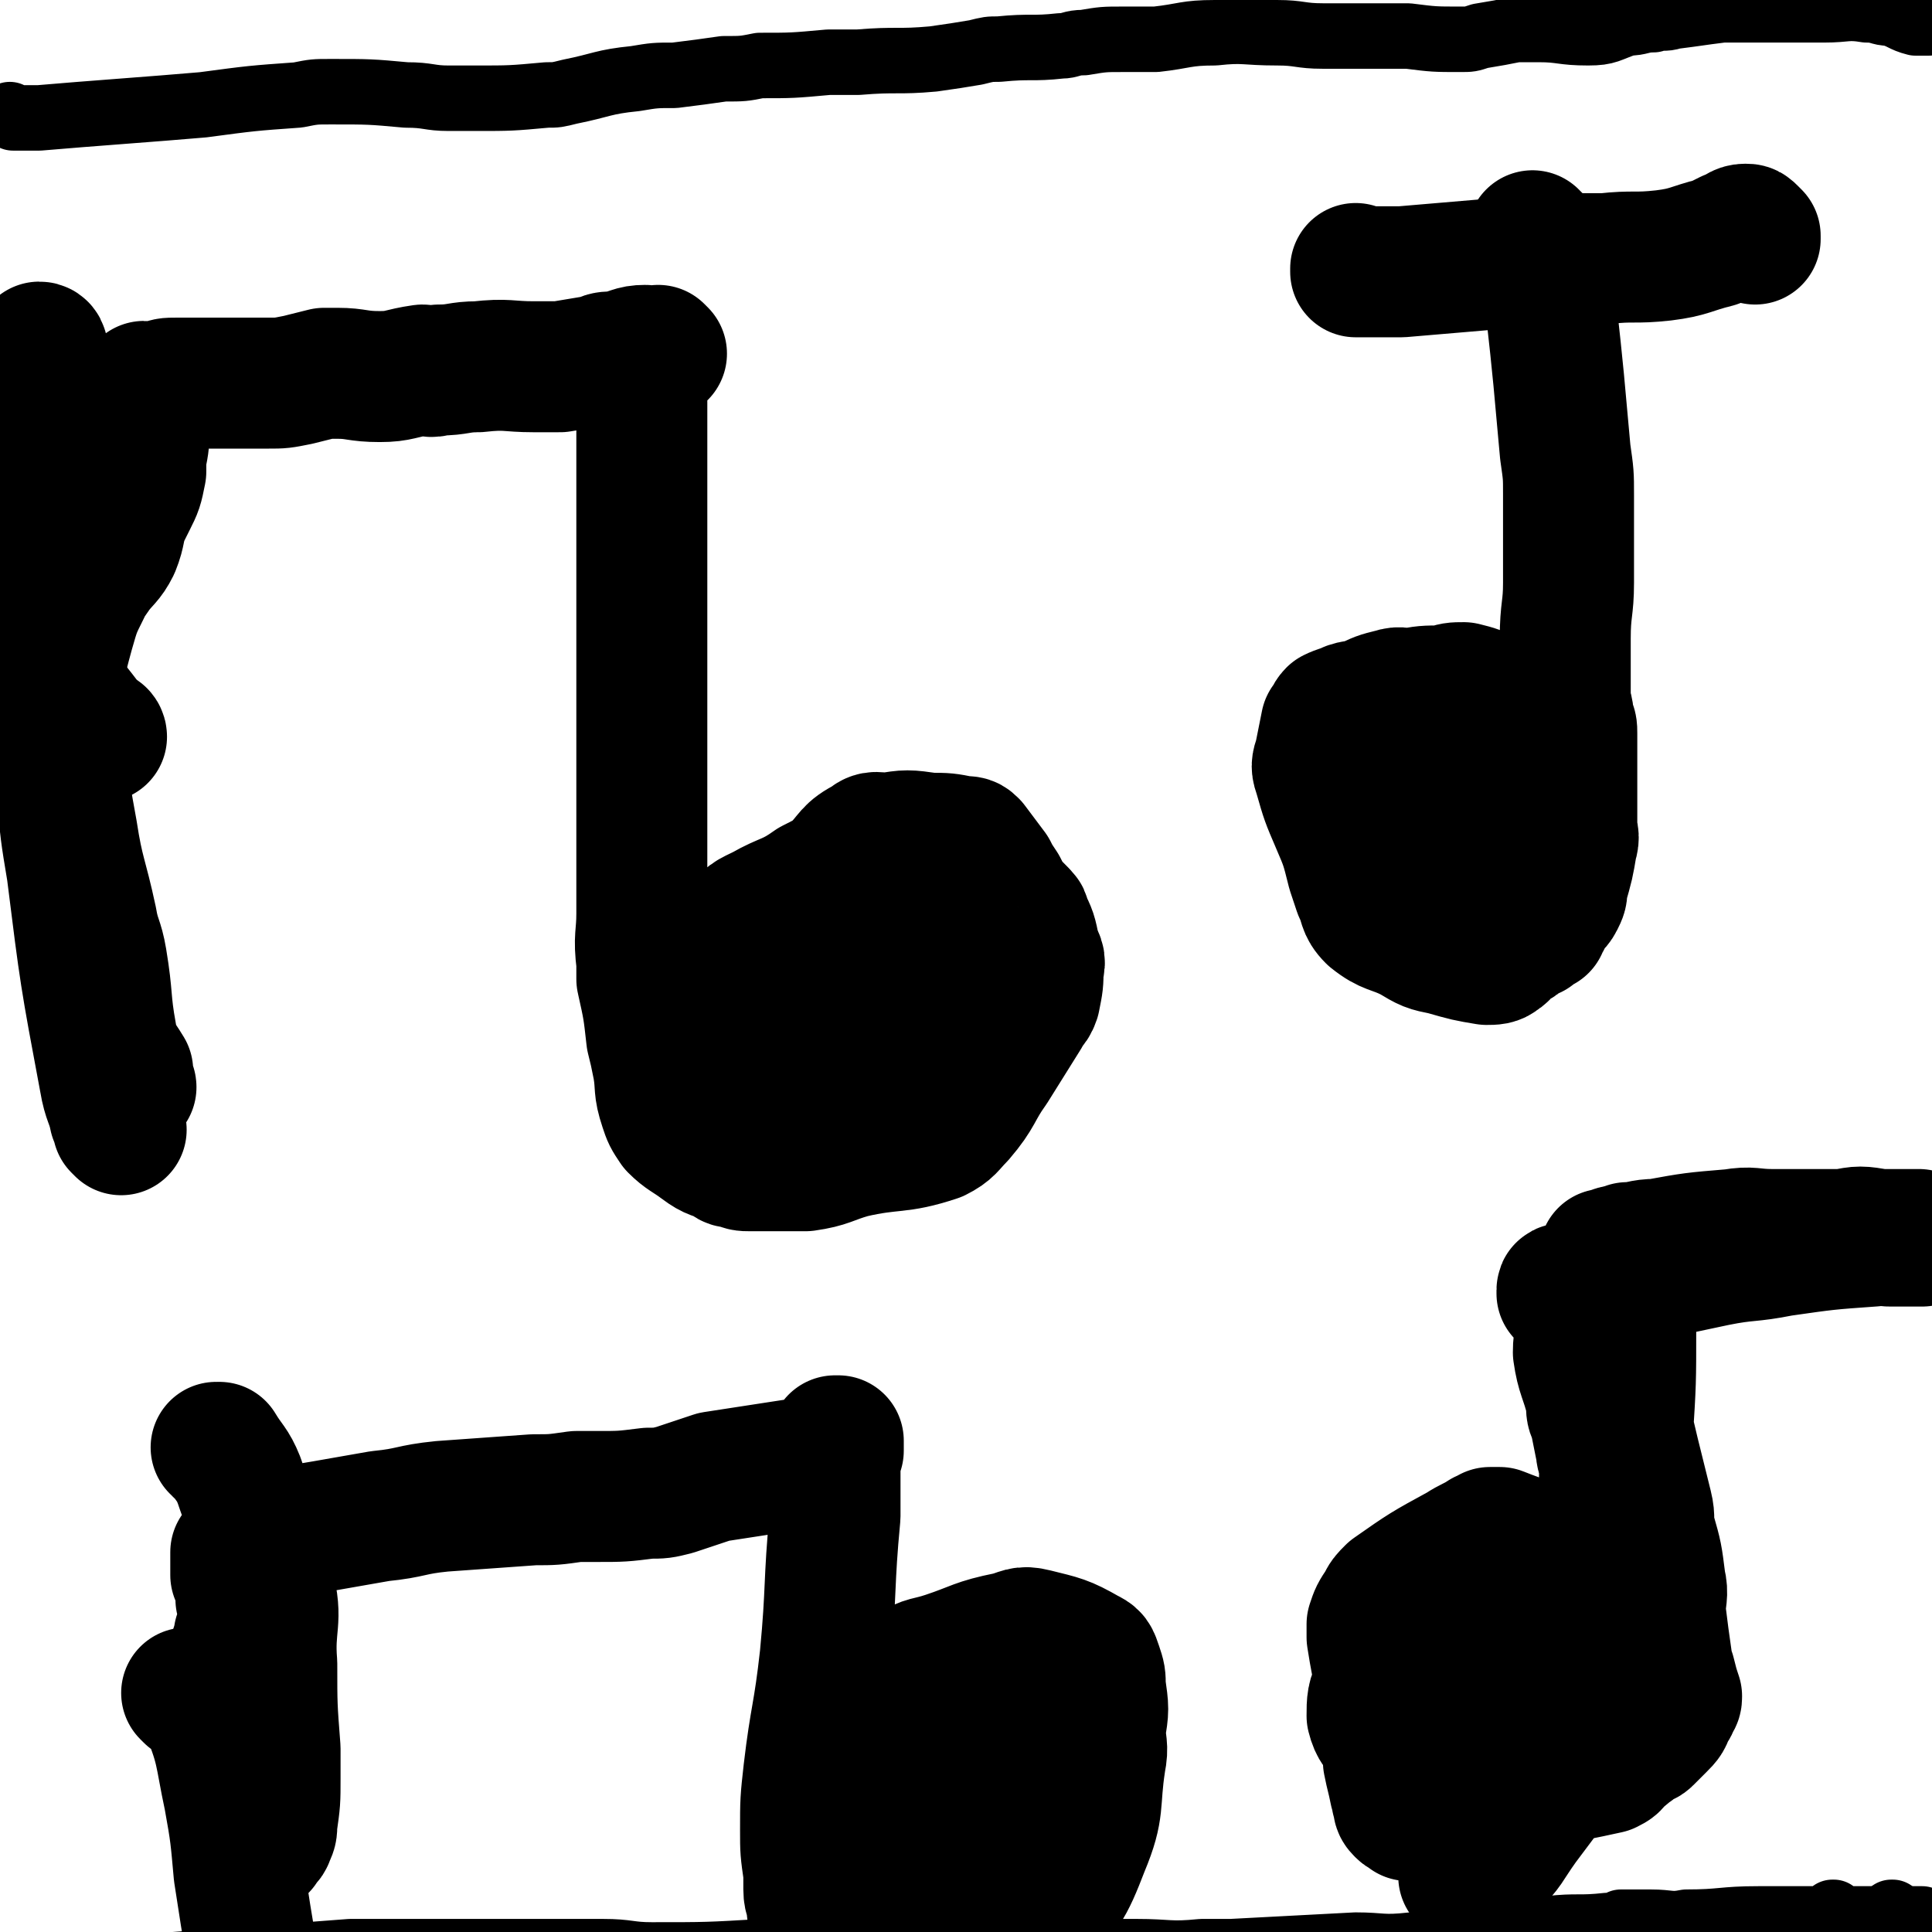
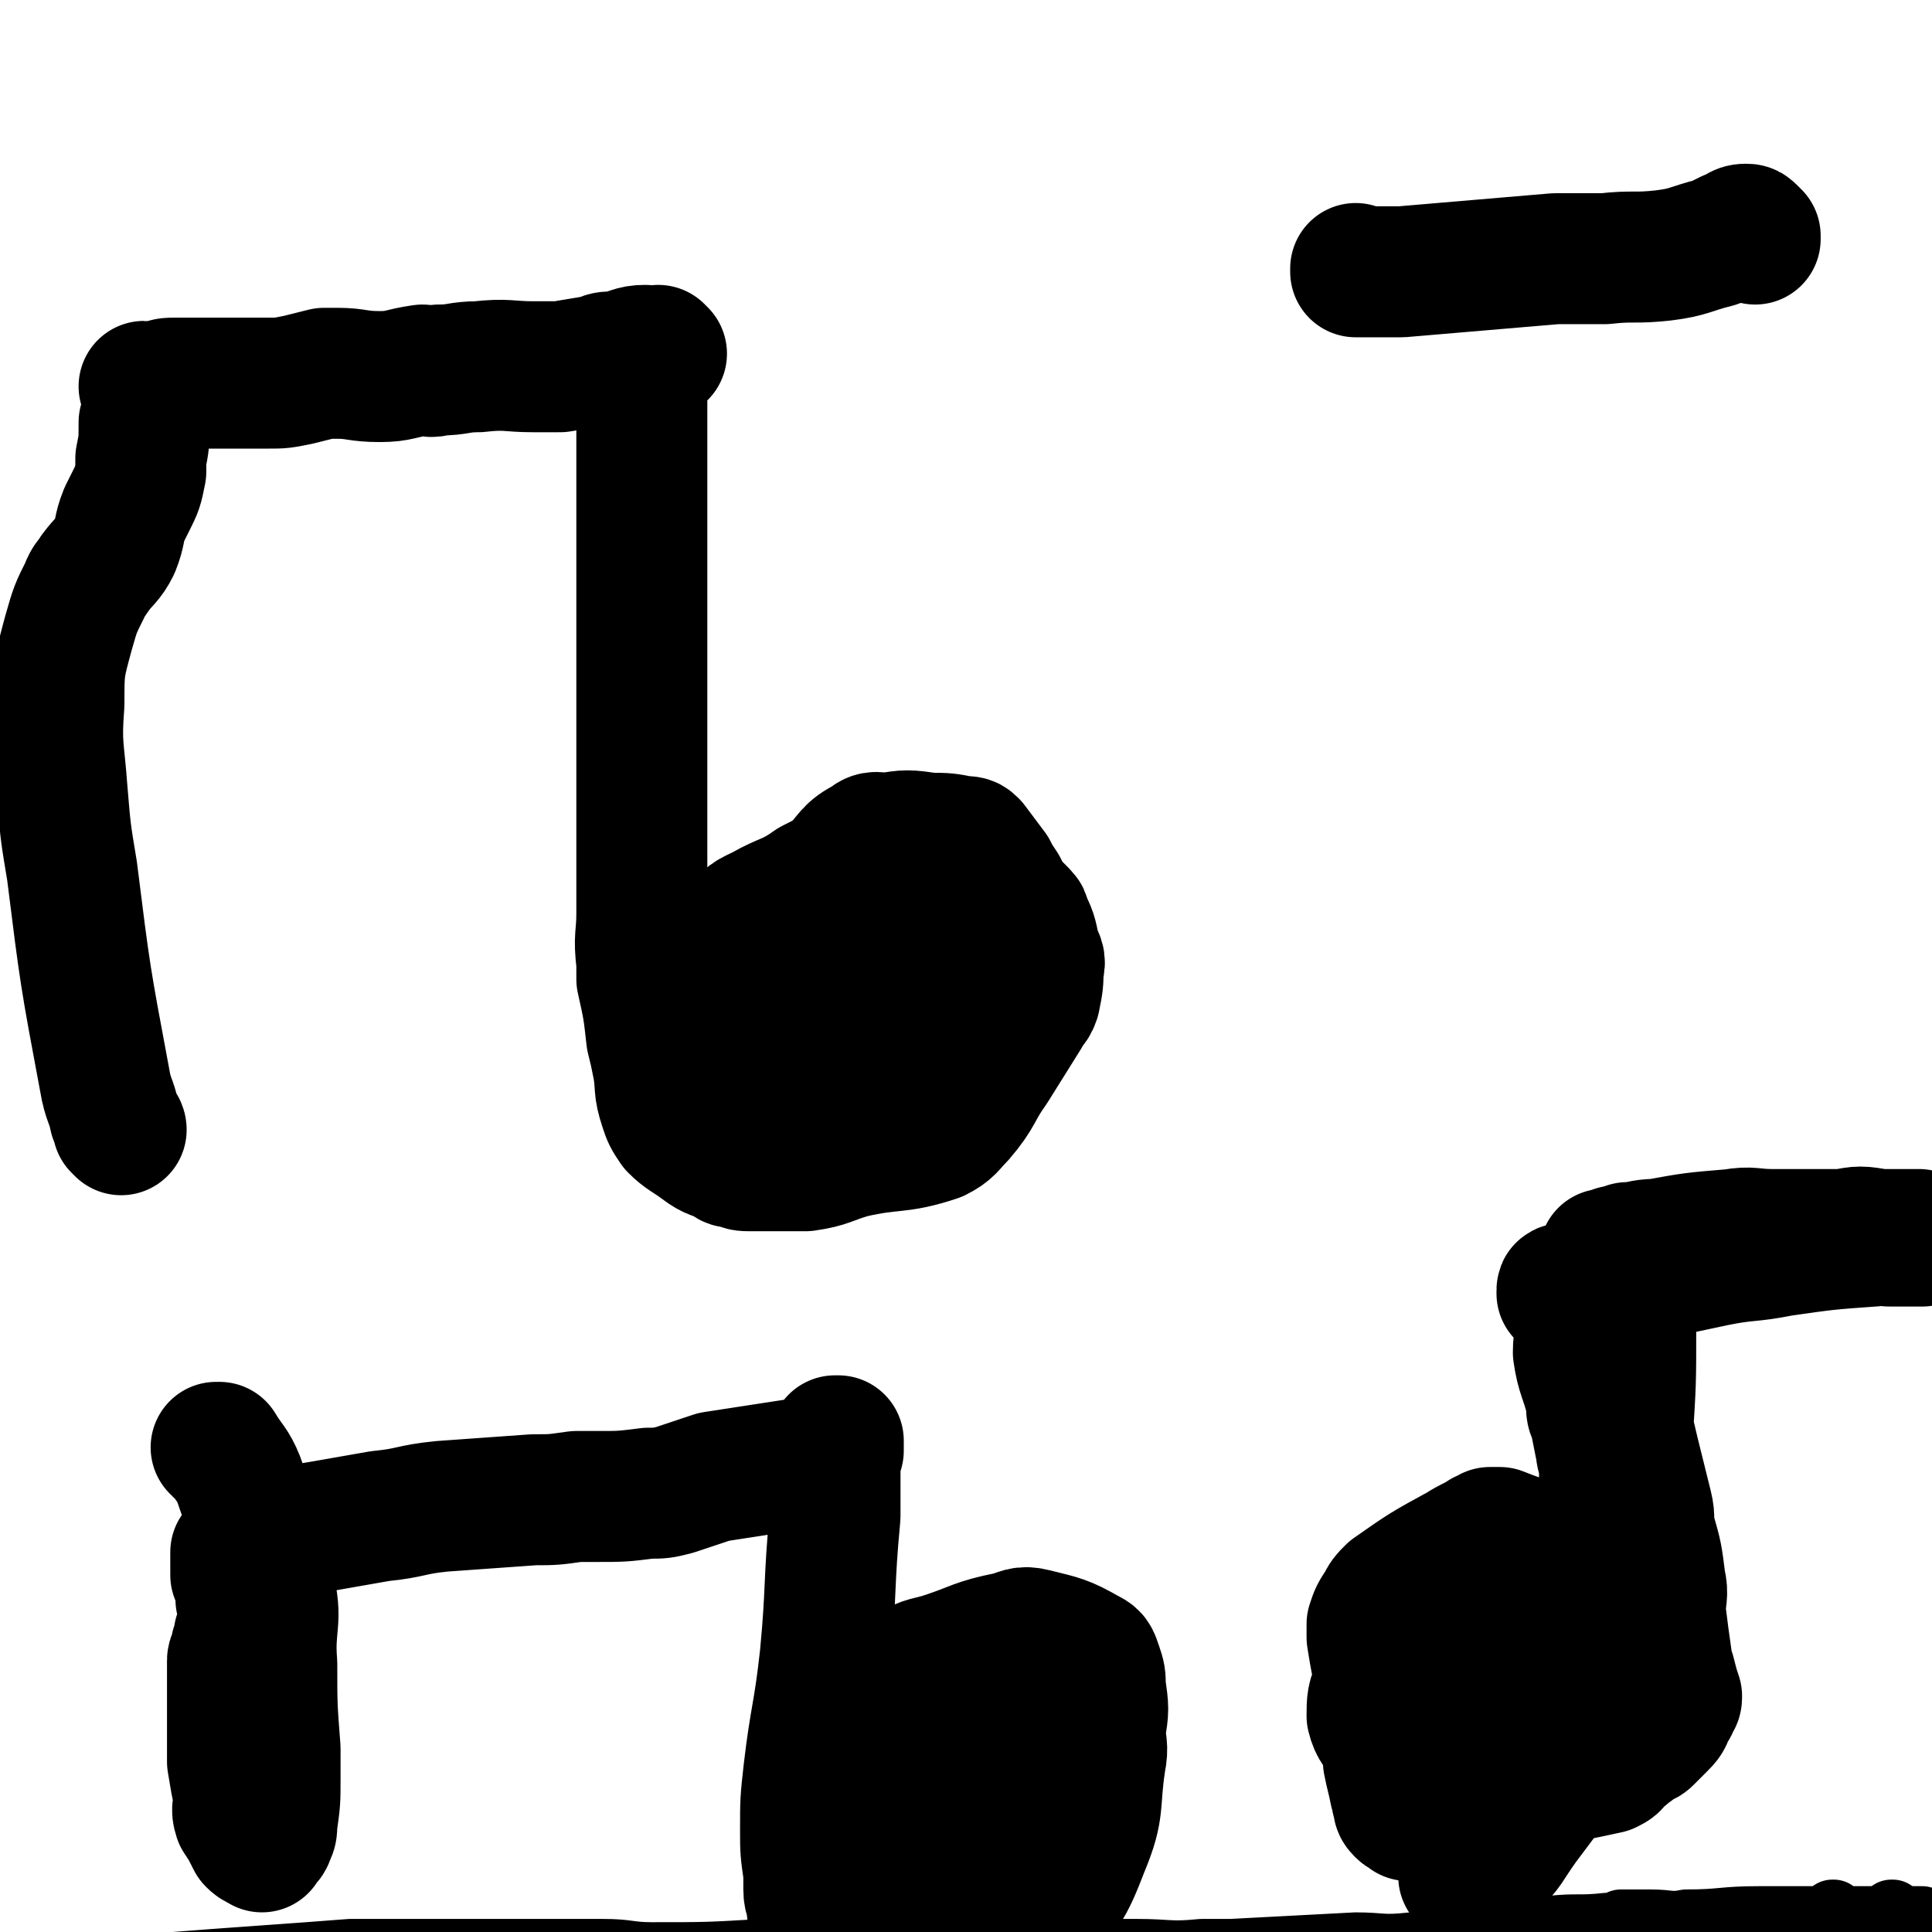
<svg xmlns="http://www.w3.org/2000/svg" viewBox="0 0 590 590" version="1.1">
  <g fill="none" stroke="#000000" stroke-width="40" stroke-linecap="round" stroke-linejoin="round">
    <path d="M37,345c0,0 0,-1 -1,-1 0,0 1,0 1,1 0,0 0,0 0,0 0,0 0,-1 -1,-1 0,0 1,0 1,1 0,0 0,0 0,0 0,0 0,0 -1,-1 0,-1 0,-1 -1,-3 -1,-5 -2,-5 -3,-11 -6,-32 -6,-32 -10,-64 -2,-12 -2,-12 -3,-24 -1,-14 -2,-14 -1,-27 0,-11 0,-11 3,-22 2,-7 2,-7 5,-13 1,-3 2,-3 3,-5 3,-4 4,-4 6,-8 2,-5 1,-5 3,-10 1,-2 1,-2 2,-4 2,-4 2,-4 3,-9 0,-2 0,-2 0,-4 1,-5 1,-5 1,-11 1,-2 1,-2 1,-4 0,-1 0,-1 0,-3 0,-1 0,-1 0,-1 0,-1 0,-1 0,-1 0,-1 0,-1 0,-1 0,0 0,0 0,0 0,0 0,-1 -1,-1 0,0 1,1 1,1 0,0 0,0 0,0 0,0 0,0 1,0 0,0 0,0 1,0 1,0 1,0 1,0 1,-1 1,-1 1,-1 2,-1 2,-1 5,-1 2,0 2,0 4,0 12,0 12,0 24,0 4,0 4,0 9,-1 4,-1 4,-1 8,-2 2,0 2,0 4,0 6,0 6,1 13,1 6,0 6,-1 13,-2 2,0 2,1 5,0 6,0 6,-1 12,-1 9,-1 9,0 17,0 4,0 4,0 8,0 6,-1 6,-1 12,-2 2,-1 2,-1 5,-1 5,-1 5,-2 9,-2 2,0 2,1 3,1 1,0 1,0 2,0 0,0 0,0 0,0 0,0 -1,-1 -1,-1 0,0 0,1 1,1 0,0 0,0 0,0 0,0 -1,-1 -1,-1 0,0 1,1 1,1 -1,0 -1,0 -2,0 0,1 0,1 -1,1 -1,1 -1,1 -2,3 -1,1 -1,1 -1,2 0,2 0,2 0,4 0,5 0,5 0,10 0,7 0,7 0,14 0,11 0,11 0,23 0,5 0,5 0,10 0,8 0,8 0,16 0,18 0,18 0,35 0,5 0,5 0,10 0,10 0,10 0,19 0,8 0,8 0,15 0,5 0,5 0,9 0,7 -1,7 0,15 0,2 0,2 0,5 2,9 2,9 3,18 1,4 1,4 2,9 1,6 0,6 2,12 1,3 1,3 3,6 3,3 4,3 8,6 4,3 4,2 8,4 1,1 1,1 3,1 2,1 2,1 4,1 9,0 9,0 17,0 7,-1 7,-2 14,-4 13,-3 14,-1 26,-5 4,-2 4,-3 7,-6 6,-7 5,-8 10,-15 5,-8 5,-8 10,-16 1,-3 2,-2 3,-5 1,-5 1,-5 1,-9 1,-3 0,-3 -1,-6 -1,-5 -1,-5 -3,-9 0,-2 -1,-1 -1,-2 -4,-4 -4,-4 -6,-8 -2,-3 -2,-3 -3,-5 -3,-4 -3,-4 -6,-8 -1,-1 -1,-1 -3,-1 -5,-1 -5,-1 -10,-1 -7,-1 -7,-1 -13,0 -3,0 -4,-1 -6,1 -6,3 -5,4 -10,9 -3,2 -3,2 -7,4 -7,5 -8,4 -15,8 -4,2 -5,2 -7,6 -3,8 -3,10 -1,19 0,4 3,3 6,7 2,5 1,5 4,9 5,7 6,6 11,12 2,1 2,1 4,2 2,1 3,0 5,1 1,0 1,0 2,0 1,-1 1,-1 2,-1 2,-1 2,-1 4,-2 5,-2 5,-1 10,-4 2,-1 2,-2 3,-4 4,-4 4,-4 6,-9 2,-3 2,-3 3,-6 1,-5 1,-5 2,-10 1,-2 1,-2 1,-5 1,-4 1,-4 1,-8 -1,-3 -1,-3 -3,-6 0,-1 0,-1 -1,-2 0,0 0,0 0,0 -1,0 -1,0 -2,0 -2,-1 -2,-1 -4,0 -5,0 -5,0 -9,1 -3,1 -3,2 -5,4 -8,6 -8,7 -16,13 -2,2 -2,2 -4,4 0,0 0,0 0,0 0,0 0,0 1,0 1,0 1,0 1,0 2,0 2,0 3,0 8,0 8,-1 16,-1 6,0 6,0 12,0 7,-1 7,-1 13,-3 2,-1 1,-1 2,-3 0,0 0,0 0,-1 -1,-3 0,-3 0,-5 -1,-2 -2,-2 -3,-3 -1,-1 -1,-1 -1,-1 " />
-     <path d="M31,225c0,0 0,-1 -1,-1 0,0 1,0 1,1 0,0 0,0 0,0 0,0 0,-1 -1,-1 0,0 0,1 -1,0 -7,-10 -9,-10 -14,-22 -4,-8 -4,-9 -5,-19 -2,-12 0,-12 -1,-25 0,-4 -1,-4 -1,-7 0,-6 0,-7 0,-13 0,-2 0,-2 0,-5 0,-2 -1,-2 -1,-3 0,-2 0,-2 0,-4 -1,-2 -1,-2 -1,-5 0,0 0,0 0,-1 0,0 0,0 0,0 0,-1 0,-1 0,-1 0,0 0,1 0,1 0,0 0,-1 0,-1 0,0 0,0 0,0 0,0 0,-1 -1,-1 0,0 1,1 1,1 0,0 0,0 0,0 0,0 0,0 1,0 0,0 0,0 0,0 1,-1 1,-1 2,-2 1,-1 1,-1 1,-2 1,-3 1,-3 2,-6 1,0 1,0 1,-1 0,0 0,-1 0,-1 0,0 0,0 0,0 0,0 0,0 0,0 0,0 0,-1 -1,-1 0,0 1,1 1,2 2,7 2,7 3,14 2,14 1,14 1,27 1,26 0,26 1,51 0,16 0,16 1,33 1,10 1,10 3,21 2,13 3,13 6,27 1,6 2,6 3,12 2,12 1,12 3,23 1,6 2,6 5,11 0,2 0,2 1,5 0,0 0,0 0,0 0,0 0,-1 -1,-1 " />
    <path d="M415,83c0,0 -1,-1 -1,-1 0,0 0,1 0,1 0,0 0,0 0,0 1,0 1,0 3,0 6,0 6,0 11,0 24,-2 23,-2 47,-4 7,0 7,0 15,0 9,-1 9,0 18,-1 8,-1 8,-2 16,-4 2,-1 2,-1 4,-2 3,-1 3,-2 5,-2 1,0 1,0 2,1 0,0 0,0 0,0 1,1 1,1 1,1 0,1 0,1 0,1 0,0 0,0 0,0 0,0 0,0 0,-1 " />
-     <path d="M469,73c0,0 -1,0 -1,-1 0,0 0,1 0,1 0,0 0,0 0,0 1,0 0,-1 0,-1 0,1 1,1 1,2 3,11 3,11 5,23 1,9 1,9 2,19 1,11 1,11 2,22 1,7 1,7 1,13 0,4 0,4 0,8 0,7 0,7 0,13 0,3 0,3 0,6 0,8 -1,8 -1,17 0,4 0,4 0,7 0,6 0,6 0,11 0,3 1,3 1,7 1,2 1,2 1,4 0,6 0,6 0,12 0,3 0,3 0,6 0,5 0,5 0,10 0,3 1,3 0,6 -1,6 -1,6 -3,13 0,2 0,2 -1,4 -1,2 -2,2 -3,3 0,0 0,1 0,1 0,0 0,0 0,0 0,0 -1,0 -1,1 0,0 0,0 0,1 -1,1 -1,1 -1,2 -2,1 -2,1 -3,2 -1,0 -2,0 -2,0 -2,1 -1,2 -3,3 -1,0 -1,0 -2,1 -2,1 -1,2 -3,3 -1,1 -2,1 -4,1 -6,-1 -6,-1 -13,-3 -5,-1 -5,-1 -10,-4 -6,-3 -7,-2 -12,-6 -3,-3 -2,-4 -4,-8 -1,-3 -1,-3 -2,-6 -2,-8 -2,-8 -5,-15 -3,-7 -3,-7 -5,-14 -1,-3 -1,-3 0,-6 1,-5 1,-5 2,-10 1,-1 1,-2 2,-3 2,-1 3,-1 5,-2 3,-1 3,0 5,-1 4,-2 4,-2 8,-3 3,-1 3,0 5,0 5,-1 5,-1 11,-1 3,-1 3,-1 6,-1 4,1 4,1 8,3 1,1 1,2 2,3 1,5 1,5 2,10 0,1 1,1 1,2 1,5 1,5 1,10 0,2 0,3 0,5 0,5 0,5 -1,10 0,2 0,2 -1,4 -1,2 -1,2 -2,3 -2,0 -2,0 -4,0 -2,0 -2,-1 -4,-1 -4,-1 -4,-1 -9,-2 -2,-1 -3,-1 -4,-2 -4,-2 -4,-2 -7,-5 -1,-1 0,-2 -1,-3 -1,-3 -1,-3 -2,-7 0,-2 -1,-2 0,-3 0,-4 0,-4 1,-7 1,-1 1,-1 2,-2 2,-3 2,-3 4,-6 2,-1 2,0 4,0 3,-1 3,-1 6,0 2,0 2,0 4,1 2,1 2,1 4,2 1,1 1,1 1,1 1,2 1,2 2,4 1,2 0,2 0,4 1,3 1,3 2,7 1,5 1,5 3,9 0,1 0,1 0,2 0,2 0,2 -1,3 -1,1 -1,2 -3,2 -5,2 -5,1 -10,1 -12,1 -13,1 -24,1 -3,0 -3,-1 -5,-1 0,0 0,0 0,0 0,-2 0,-2 -1,-3 0,0 0,0 0,-1 1,-1 1,-1 1,-2 " />
    <path d="M67,443c0,0 0,-1 -1,-1 0,0 1,0 1,0 0,0 0,0 0,0 0,0 0,0 0,0 3,5 4,5 6,10 5,15 7,15 9,32 3,11 0,12 1,24 0,13 0,13 1,26 0,4 0,4 0,9 0,7 0,7 -1,14 0,2 0,2 -1,4 0,1 -1,1 -1,1 -1,1 -1,1 -1,2 0,0 0,-1 0,-1 0,0 0,0 0,0 0,1 0,0 -1,0 0,0 1,0 1,0 0,0 0,0 0,0 0,1 0,0 -1,0 0,0 1,0 1,0 0,0 0,0 0,0 0,1 0,0 -1,0 0,0 0,1 0,0 -1,0 -1,0 -2,-1 -2,-4 -2,-4 -4,-7 -1,-3 0,-3 0,-6 -1,-5 -1,-5 -2,-11 0,-2 0,-2 0,-5 0,-6 0,-6 0,-11 0,-3 0,-3 0,-5 0,-5 0,-5 0,-10 0,-1 1,-1 1,-2 0,-2 0,-2 1,-4 0,0 0,0 0,-1 0,-1 0,-1 1,-1 0,-1 0,0 0,-1 0,0 0,0 0,-1 0,0 0,0 0,0 1,0 1,0 1,0 0,0 0,0 0,-1 0,0 0,0 0,-1 0,0 0,0 0,0 0,0 0,0 0,-1 0,0 0,0 0,0 0,-2 0,-2 0,-4 0,0 -1,0 -1,-1 -1,-1 0,-1 0,-2 0,-2 -1,-2 -1,-4 0,-1 0,-1 -1,-2 0,-1 0,-1 0,-2 0,-1 0,-1 0,-1 0,-1 0,-1 0,-2 0,-1 0,-1 0,-2 0,0 0,0 1,-1 1,0 1,0 1,-1 1,-1 1,-1 2,-2 3,-1 3,-1 5,-1 18,-3 18,-3 35,-6 10,-1 9,-2 19,-3 14,-1 14,-1 28,-2 6,0 6,0 13,-1 3,0 3,0 6,0 8,0 8,0 16,-1 4,0 4,0 8,-1 6,-2 6,-2 12,-4 13,-2 13,-2 26,-4 4,-1 4,0 8,-2 2,-1 3,-3 4,-4 0,0 -1,2 -1,1 0,0 0,-1 1,-2 0,0 0,0 0,0 0,0 0,0 0,0 0,1 -1,0 -1,0 0,0 0,0 1,0 0,0 0,0 0,0 0,1 -1,0 -1,0 0,0 0,0 1,0 0,0 0,0 0,0 0,1 0,1 0,1 0,1 0,1 0,2 -1,2 -1,2 -1,5 0,7 0,7 0,15 -2,21 -1,22 -3,43 -2,18 -3,18 -5,35 -1,9 -1,9 -1,18 0,6 0,6 1,13 0,2 0,2 0,5 0,3 1,3 1,5 0,2 0,2 1,3 0,0 0,0 0,1 0,1 0,1 0,1 0,0 0,0 0,0 0,1 0,1 0,1 0,1 -1,1 0,2 0,0 0,-1 1,0 2,1 2,1 4,2 6,1 6,0 11,1 12,1 12,2 24,2 3,0 3,0 5,-1 6,-1 6,-2 12,-4 5,-2 6,1 10,-3 9,-9 10,-10 15,-23 5,-12 3,-13 5,-26 1,-5 0,-5 0,-10 1,-6 1,-6 0,-13 0,-3 0,-3 -1,-6 -1,-3 -1,-3 -3,-4 -7,-4 -8,-4 -16,-6 -4,-1 -4,0 -8,1 -10,2 -10,3 -19,6 -6,2 -6,1 -11,4 -8,5 -9,5 -15,12 -4,4 -2,5 -4,11 -2,11 -2,11 -4,22 -2,10 -2,10 -3,19 0,2 1,2 2,4 3,2 3,2 7,4 4,2 4,3 8,2 15,-7 18,-6 29,-18 10,-10 7,-13 14,-26 2,-4 3,-4 3,-9 1,-5 1,-7 -2,-11 -3,-4 -4,-3 -8,-5 -3,0 -3,1 -5,1 -1,0 0,0 0,0 -5,4 -6,4 -10,8 -4,4 -6,4 -7,9 -3,8 -3,9 -3,18 1,5 2,5 5,9 3,3 3,3 7,6 1,0 1,0 2,1 0,0 0,0 0,0 0,1 1,1 1,0 1,-2 1,-2 1,-5 1,-6 1,-6 1,-13 1,-14 0,-14 0,-27 1,-2 1,-3 0,-5 0,-1 0,-1 -1,-2 0,0 0,0 0,0 1,1 0,0 0,0 0,0 0,0 0,0 0,0 0,0 0,0 1,1 0,0 0,0 0,0 0,1 0,2 1,12 0,12 0,23 1,5 1,5 2,10 0,4 0,4 0,8 " />
-     <path d="M58,518c0,0 -1,-1 -1,-1 2,1 4,1 5,3 6,14 5,15 8,29 2,11 2,12 3,23 2,13 2,13 4,25 1,8 1,8 3,16 1,5 1,6 2,11 0,2 0,2 0,3 0,2 0,2 -1,3 0,1 0,0 0,1 0,1 0,1 0,2 0,0 0,0 0,0 " />
-     <path d="M499,456c-1,0 -1,-1 -1,-1 0,0 0,0 0,0 0,0 0,0 0,0 0,1 0,0 0,0 " />
    <path d="M499,396c-1,0 -1,-1 -1,-1 0,0 0,0 0,1 0,0 0,0 0,0 0,0 0,0 0,1 0,4 0,4 0,9 0,16 0,16 -1,32 0,3 -1,3 -1,6 0,6 0,6 0,13 0,4 1,4 1,8 0,7 0,7 0,14 0,7 1,7 1,14 0,4 0,4 0,7 0,6 0,6 0,12 0,3 1,3 0,6 -4,7 -4,8 -10,14 -3,3 -5,2 -10,5 -9,4 -9,4 -18,8 -7,4 -7,5 -14,7 -3,1 -3,0 -7,0 -4,1 -4,1 -8,2 -1,0 -1,1 -1,0 0,0 0,-1 0,-1 -1,0 -1,1 -2,0 -1,-1 -1,-1 -1,-3 -1,-1 0,-1 -1,-3 -1,-5 -1,-4 -2,-9 0,-6 0,-6 -1,-13 -1,-12 -2,-12 -4,-25 0,-1 0,-1 0,-2 0,-1 0,-1 0,-2 1,-3 1,-3 3,-6 1,-2 1,-2 3,-4 10,-7 10,-7 21,-13 3,-2 4,-2 7,-4 1,0 1,0 2,-1 2,0 2,0 3,0 15,6 16,4 29,12 6,4 7,6 9,13 2,7 1,8 0,17 -1,7 1,9 -4,14 -7,6 -10,4 -20,7 -12,2 -12,1 -24,2 -10,0 -10,1 -20,0 -2,0 -3,0 -5,-2 -2,-3 -3,-3 -4,-7 0,-4 0,-6 2,-9 3,-5 4,-5 9,-8 4,-3 5,-1 9,-4 7,-3 7,-3 13,-8 3,-1 2,-2 4,-4 1,0 1,0 2,0 0,0 0,0 1,0 1,0 1,0 2,0 4,0 4,0 9,0 2,1 3,1 5,2 5,2 6,2 10,5 2,1 2,2 3,4 1,3 2,3 2,6 0,2 -1,2 -2,4 -1,2 -1,3 -3,4 -8,4 -8,4 -17,6 -3,1 -4,2 -6,0 -2,-2 -1,-4 -2,-8 -1,-5 -1,-5 -2,-10 -1,-7 -1,-8 -2,-15 0,-1 0,-1 0,-2 0,0 0,-1 0,-1 0,0 1,0 1,0 2,-1 2,-2 4,-2 6,-2 6,-2 12,-2 12,1 12,3 23,4 1,0 0,-1 1,-1 1,1 1,1 2,4 1,1 2,2 1,3 -8,13 -7,14 -18,24 -7,8 -9,6 -19,12 0,1 0,1 -1,1 0,0 0,0 0,0 0,0 0,0 0,0 0,0 0,0 -1,0 0,0 0,0 0,0 1,1 0,0 0,0 0,0 0,0 0,0 0,0 0,0 0,0 1,1 0,0 0,0 0,0 0,0 0,0 0,1 -1,0 -2,0 -1,1 -1,1 -1,2 0,0 0,-1 0,-1 0,0 0,1 0,1 0,1 0,1 1,1 0,1 0,1 1,1 0,1 0,1 1,1 2,1 2,1 3,2 1,1 1,0 1,0 1,0 1,0 1,0 0,0 0,0 0,0 0,0 0,0 0,0 0,0 0,0 0,0 0,-1 0,-1 0,-2 1,-2 1,-2 2,-4 5,-15 5,-15 10,-29 3,-8 4,-7 6,-15 3,-9 2,-9 4,-18 1,-3 1,-3 1,-6 1,-7 1,-7 1,-14 0,-3 -1,-3 -1,-5 -1,-5 -1,-5 -2,-10 -1,-2 -1,-2 -1,-5 -2,-8 -3,-8 -4,-15 0,-5 1,-5 1,-9 1,-3 0,-3 0,-5 1,-4 1,-4 3,-8 1,-1 1,-1 2,-3 1,-2 1,-2 2,-4 0,-1 0,-1 0,-1 1,0 1,0 1,0 1,-1 1,0 1,0 1,-1 1,-1 2,-1 2,-1 2,0 3,-1 4,0 4,-1 9,-1 11,-2 11,-2 23,-3 6,-1 6,0 12,0 11,0 11,0 22,0 5,-1 5,-1 11,0 6,0 6,0 12,0 1,1 0,1 1,2 0,0 0,0 0,0 0,0 0,-1 0,-1 -1,0 0,0 0,1 0,0 0,0 0,0 0,0 0,-1 0,-1 -1,0 0,0 0,1 0,0 0,0 -1,0 0,0 0,0 0,0 -1,0 -1,0 -2,0 -1,0 -1,0 -2,0 -2,0 -2,0 -5,0 -2,0 -2,-1 -5,0 -14,1 -14,1 -28,3 -10,2 -10,1 -20,3 -14,3 -14,3 -29,6 -4,1 -4,1 -8,2 -5,1 -5,1 -10,2 0,0 0,0 0,0 0,0 0,0 0,0 0,-1 0,-1 0,-1 0,-1 1,0 1,0 1,0 1,0 1,0 1,0 1,0 1,0 1,0 1,0 1,0 1,0 1,0 2,0 1,0 1,-1 1,0 1,0 1,0 2,1 0,0 0,0 1,0 0,1 0,1 1,3 2,5 2,5 3,10 3,9 2,9 4,19 4,17 4,17 8,33 1,4 0,4 1,8 2,7 2,7 3,15 1,4 0,5 0,9 1,8 1,8 2,15 0,3 0,2 1,4 1,4 1,4 2,7 0,1 0,1 -1,2 0,1 0,1 -1,2 -1,3 -1,3 -3,5 -1,1 -1,1 -2,2 -1,1 -1,1 -1,1 -1,1 -1,1 -1,1 -1,1 -1,0 -3,1 0,0 0,1 -1,1 0,1 -1,1 -1,1 -2,2 -2,2 -4,3 -1,2 -1,2 -3,3 -9,2 -10,2 -19,4 -9,2 -9,2 -17,4 -2,1 -2,1 -3,1 -3,-1 -4,-1 -7,-4 -2,-2 -2,-3 -3,-6 -2,-8 -2,-8 -4,-16 0,-3 0,-3 -1,-6 -1,-4 -1,-4 -2,-8 0,-2 -1,-2 -1,-5 0,-5 -1,-5 0,-10 0,-3 0,-3 1,-5 1,-3 2,-3 4,-5 2,-2 3,-1 5,-1 4,-1 4,0 9,-1 3,0 3,0 5,0 4,1 4,1 7,2 4,3 4,3 7,6 9,7 9,7 16,15 2,2 2,2 3,4 1,5 1,6 0,11 -1,5 -1,5 -4,9 -2,4 -2,4 -4,8 -6,6 -7,6 -12,12 -3,4 -3,4 -6,8 -5,7 -4,7 -10,13 -3,2 -4,1 -7,3 0,0 0,0 -1,0 " />
  </g>
  <g fill="none" stroke="#000000" stroke-width="20" stroke-linecap="round" stroke-linejoin="round">
-     <path d="M4,36c0,0 0,0 -1,-1 0,0 1,1 1,1 0,0 0,0 0,0 4,0 4,0 8,0 12,-1 12,-1 25,-2 13,-1 13,-1 25,-2 15,-2 15,-2 29,-3 5,-1 5,-1 10,-1 12,0 12,0 23,1 7,0 7,1 13,1 4,0 4,0 8,0 11,0 11,0 22,-1 3,0 3,0 7,-1 10,-2 10,-3 20,-4 6,-1 6,-1 12,-1 8,-1 8,-1 15,-2 6,0 6,0 11,-1 10,0 10,0 21,-1 4,0 4,0 9,0 12,-1 12,0 23,-1 7,-1 7,-1 13,-2 4,-1 4,-1 7,-1 10,-1 10,0 19,-1 3,0 3,-1 7,-1 6,-1 6,-1 12,-1 5,0 5,0 10,0 9,-1 9,-2 18,-2 9,-1 9,0 19,0 7,0 7,1 14,1 9,0 9,0 18,0 4,0 4,0 8,0 8,1 8,1 16,1 3,0 3,0 6,-1 6,-1 6,-1 11,-2 3,0 3,0 7,0 7,0 7,1 15,1 6,0 6,-1 12,-3 4,0 4,-1 8,-1 3,-1 3,0 6,-1 8,-1 7,-1 15,-2 3,0 4,0 7,0 4,0 4,0 9,0 2,0 2,0 4,0 6,0 6,0 11,0 7,0 7,-1 13,0 4,0 4,1 7,1 4,1 4,2 8,3 1,0 1,0 2,0 1,0 1,0 2,0 " />
    <path d="M579,585c-1,0 -1,-1 -1,-1 -1,0 0,0 0,0 0,0 0,0 0,0 0,0 0,0 0,1 -1,0 0,1 -1,1 -10,3 -10,3 -20,6 -5,2 -5,2 -10,2 -9,2 -9,2 -18,2 -6,1 -6,0 -11,0 -7,1 -8,1 -15,3 -1,0 0,1 -1,1 0,1 0,1 -1,1 0,0 0,0 0,0 -1,0 -1,0 -1,0 -1,0 -1,0 -1,0 0,1 0,1 0,1 -1,0 -1,0 -2,0 -1,1 -1,1 -3,1 -2,1 -2,1 -5,1 -7,1 -7,2 -15,2 -4,1 -4,0 -9,0 -3,1 -3,2 -6,3 -3,0 -4,0 -7,0 -5,0 -5,0 -9,0 -6,0 -6,0 -11,0 -4,0 -4,-1 -8,-1 -10,0 -10,0 -21,0 -6,0 -6,0 -11,0 -4,0 -4,0 -7,0 -3,1 -3,1 -5,2 -7,1 -7,2 -13,3 -7,1 -7,0 -13,0 -5,1 -5,0 -9,1 -3,0 -3,0 -5,1 -3,0 -3,1 -5,1 -5,1 -5,1 -10,1 -10,1 -10,0 -20,0 -3,0 -3,1 -6,1 -2,1 -2,1 -4,1 -4,1 -4,0 -8,1 -5,0 -5,0 -11,0 -9,0 -9,0 -19,-1 -4,0 -4,0 -9,0 -6,0 -6,0 -12,0 -5,-1 -5,-1 -11,-1 -4,0 -4,0 -9,0 -10,1 -10,1 -21,1 -5,0 -5,0 -11,0 -5,0 -5,0 -11,0 -6,0 -6,0 -13,0 -6,0 -6,0 -13,1 -6,0 -6,0 -12,1 -13,1 -13,0 -25,2 -5,0 -5,1 -9,2 -4,0 -4,1 -8,1 -4,0 -4,0 -8,0 -6,-1 -6,-1 -11,-2 -8,0 -8,0 -16,0 -5,0 -5,1 -9,0 -6,0 -6,0 -13,-1 -7,0 -7,0 -13,-1 -5,0 -5,0 -10,-1 -3,0 -3,0 -5,0 0,0 0,0 -1,0 " />
    <path d="M561,585c-1,0 -1,-1 -1,-1 -1,0 0,0 0,0 0,0 0,0 0,0 0,1 0,0 0,0 -1,0 0,2 -1,2 -14,5 -15,4 -30,7 -9,2 -9,1 -19,3 -10,2 -9,3 -20,3 -11,1 -11,-1 -23,-1 -3,0 -3,-1 -5,0 -3,1 -3,3 -5,4 0,0 1,-1 1,-1 -1,2 -1,3 -3,5 -1,1 -2,0 -4,1 -3,0 -3,-1 -7,0 -5,0 -5,0 -11,1 -4,0 -4,0 -8,0 -2,1 -2,0 -4,1 -2,1 -2,2 -4,3 -2,1 -2,1 -5,1 -4,1 -4,1 -8,0 -5,0 -5,0 -10,-1 -7,-1 -7,-1 -14,-2 -2,0 -2,0 -4,0 -3,0 -3,0 -6,0 -5,0 -5,-1 -10,-1 -9,-1 -9,-1 -17,-2 -3,0 -3,0 -6,0 -5,0 -5,0 -9,0 -7,-1 -7,-2 -13,-2 -8,-1 -8,-1 -17,-2 -4,0 -4,0 -9,0 -6,0 -6,0 -13,0 -6,0 -6,0 -11,1 -6,0 -6,0 -11,1 -12,0 -12,0 -24,1 -5,0 -5,0 -9,0 -4,1 -3,1 -7,1 -5,0 -5,0 -9,0 -10,1 -10,1 -20,1 -3,1 -3,1 -6,1 -3,1 -3,1 -5,1 -13,1 -13,0 -26,1 -6,0 -6,1 -12,1 -2,0 -2,-1 -5,-1 -4,0 -4,0 -8,0 -5,0 -5,0 -10,0 -5,0 -5,0 -9,0 -5,1 -5,2 -10,2 -3,1 -3,0 -7,0 -4,0 -4,0 -8,0 -3,0 -3,0 -7,0 -4,0 -4,0 -7,0 -3,0 -3,1 -6,1 -5,0 -5,0 -10,0 -3,1 -3,1 -6,1 -4,0 -4,0 -7,0 -4,0 -4,1 -8,-1 -6,-1 -6,-2 -11,-5 -2,-1 -3,-1 -4,-2 -2,-1 -1,-1 -2,-2 -1,0 -1,0 -2,-1 0,0 0,0 -1,0 0,0 0,0 -1,0 0,1 0,1 0,1 0,0 0,0 0,0 0,1 0,0 -1,0 0,0 1,0 1,0 0,0 0,0 0,0 0,1 0,0 -1,0 0,0 1,0 1,0 0,0 0,0 0,0 9,-1 9,-1 17,-2 15,-1 15,-1 29,-3 13,-1 13,-1 27,-2 14,-1 14,-1 27,-2 13,0 13,0 26,0 8,0 8,0 15,0 18,0 18,0 36,0 8,0 8,1 15,1 17,0 17,0 34,-1 11,0 11,0 22,-1 4,0 4,0 9,0 12,0 12,0 23,0 4,0 4,0 7,0 11,0 11,0 21,0 6,1 6,1 12,1 5,1 5,0 11,0 5,0 5,0 9,0 10,0 10,1 20,0 5,0 4,0 9,0 19,-1 19,-1 38,-2 8,0 8,1 17,0 13,-1 13,-2 26,-4 3,-1 3,0 6,-1 5,0 5,0 10,0 9,-1 9,0 18,-1 2,0 2,0 4,-1 4,0 4,0 9,0 6,0 6,1 11,0 11,0 11,-1 22,-1 2,0 2,0 4,0 4,0 4,0 8,0 13,0 13,0 26,0 4,0 4,0 8,0 1,0 1,0 3,0 1,0 1,0 1,0 0,0 0,0 0,0 0,0 0,0 0,0 0,0 0,0 0,0 0,1 0,0 0,0 -1,0 0,0 0,0 " />
  </g>
</svg>